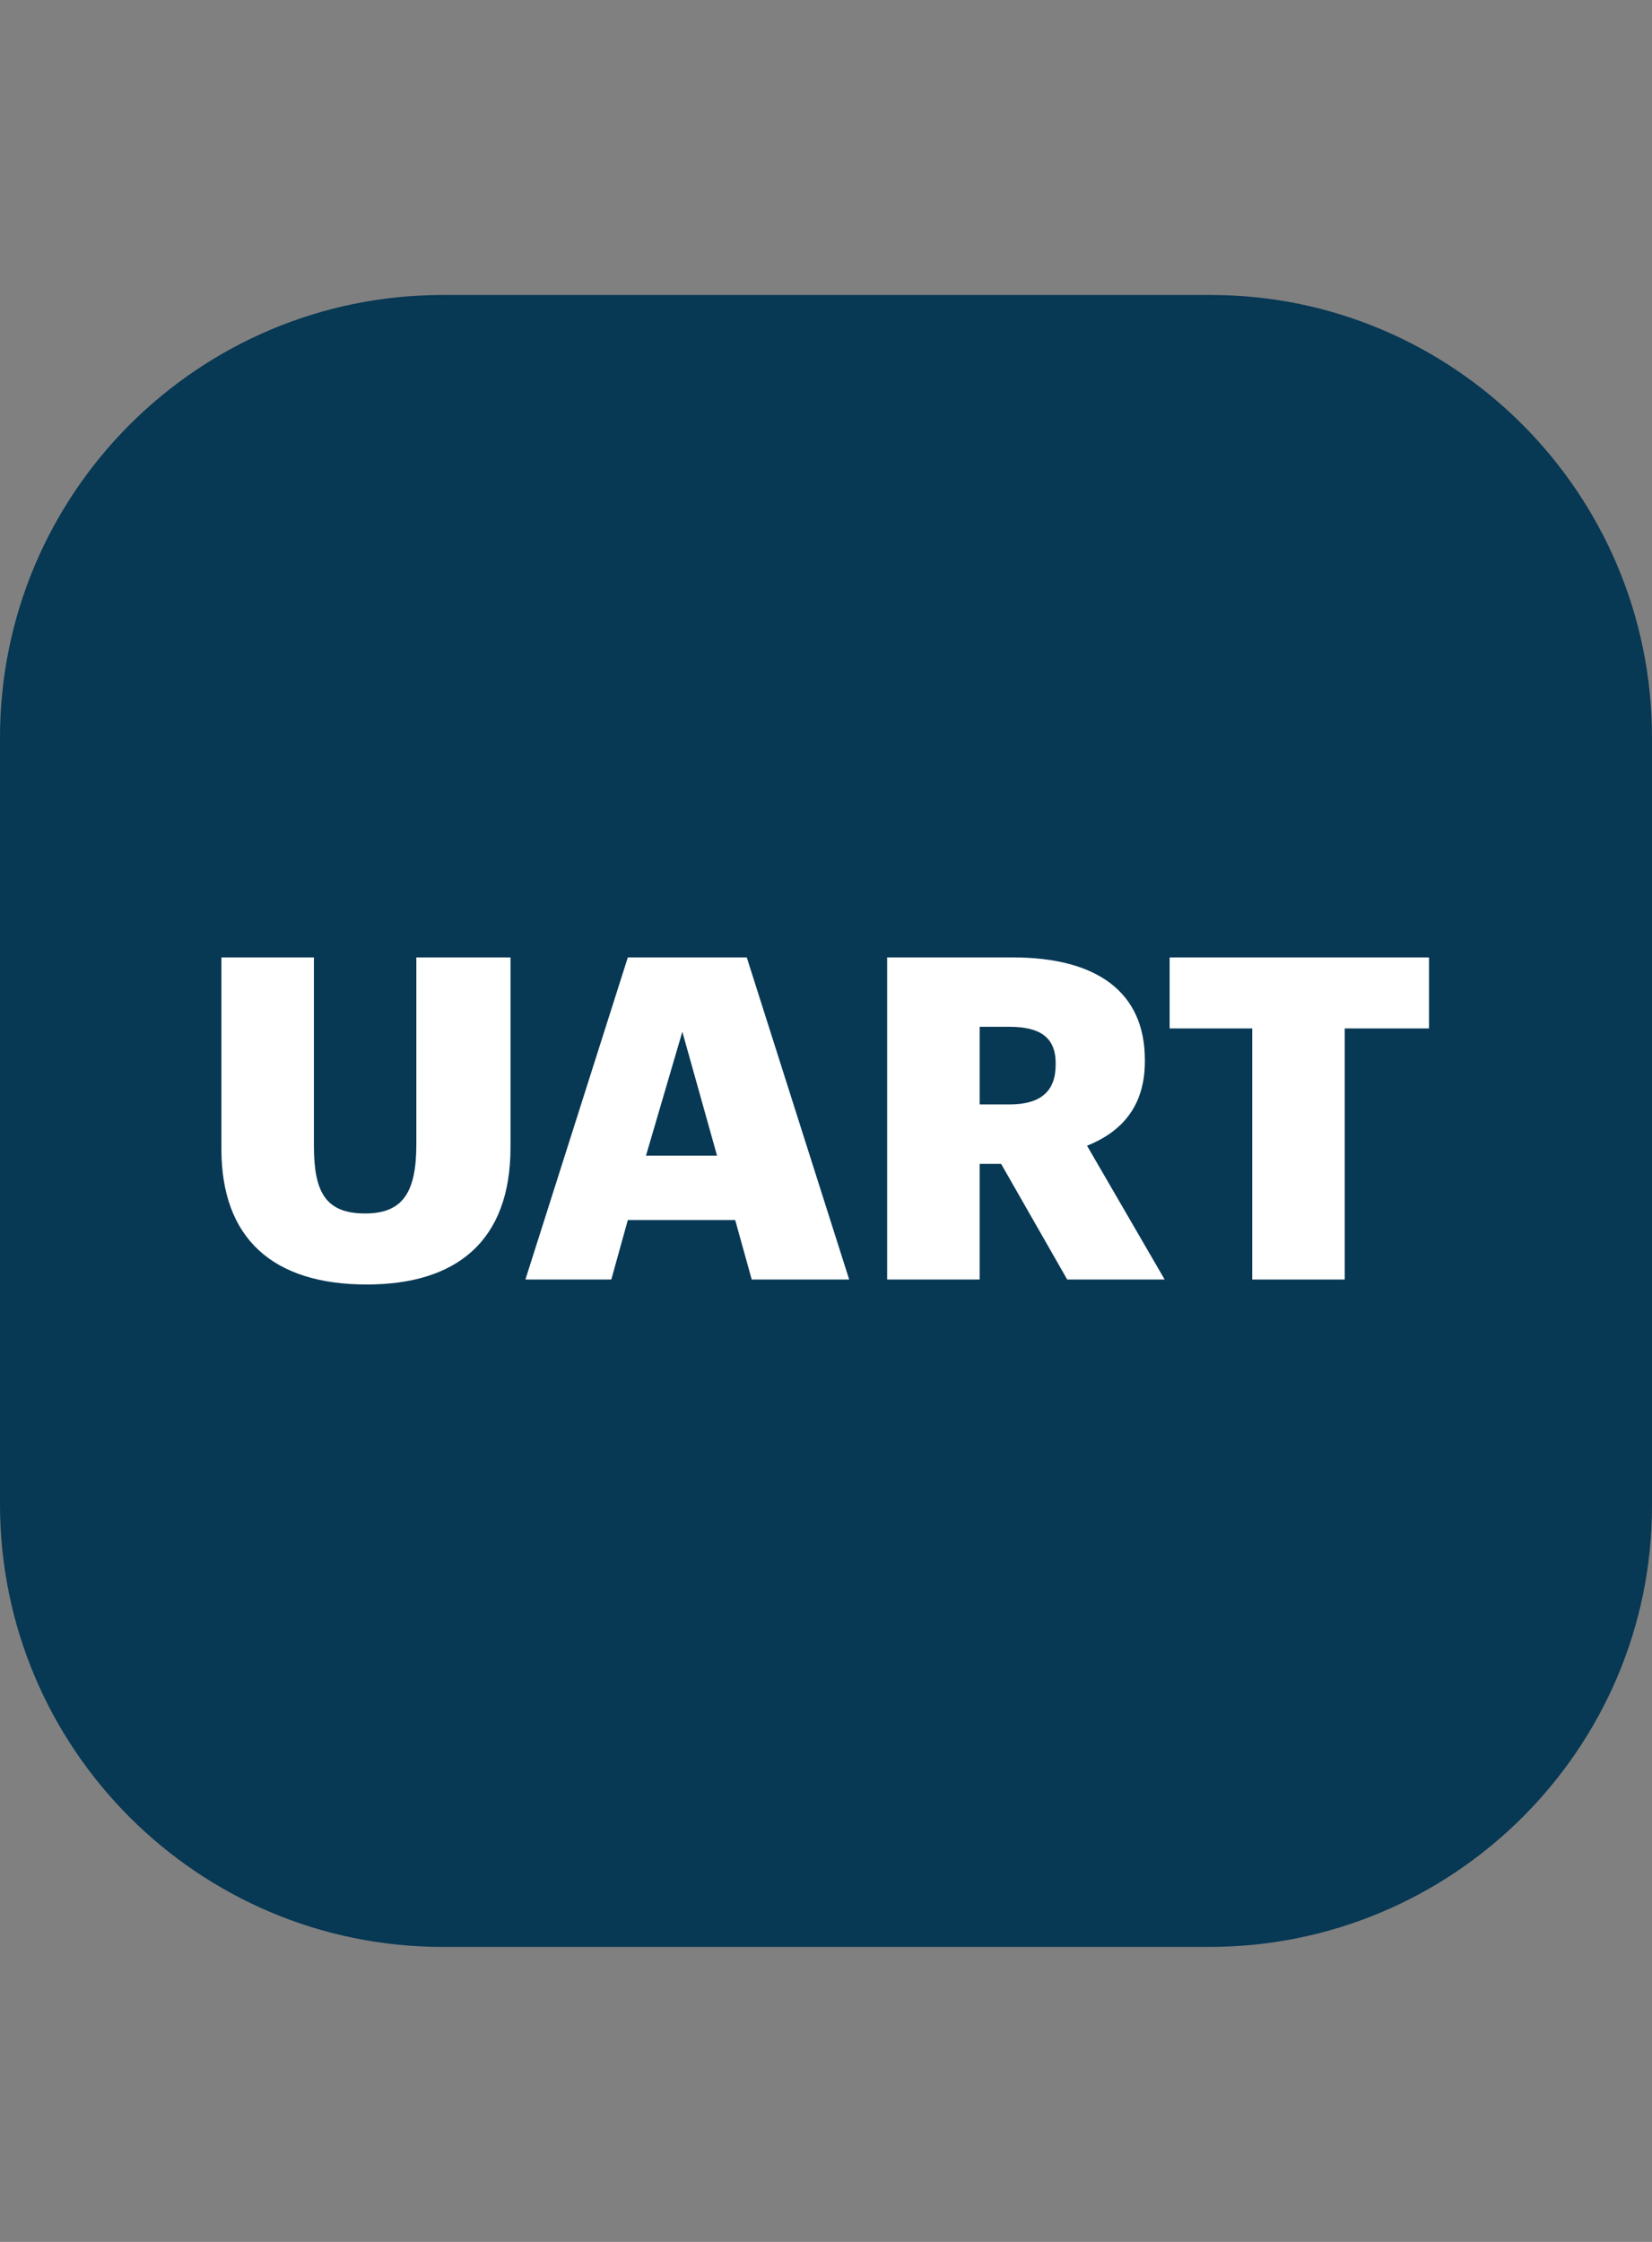
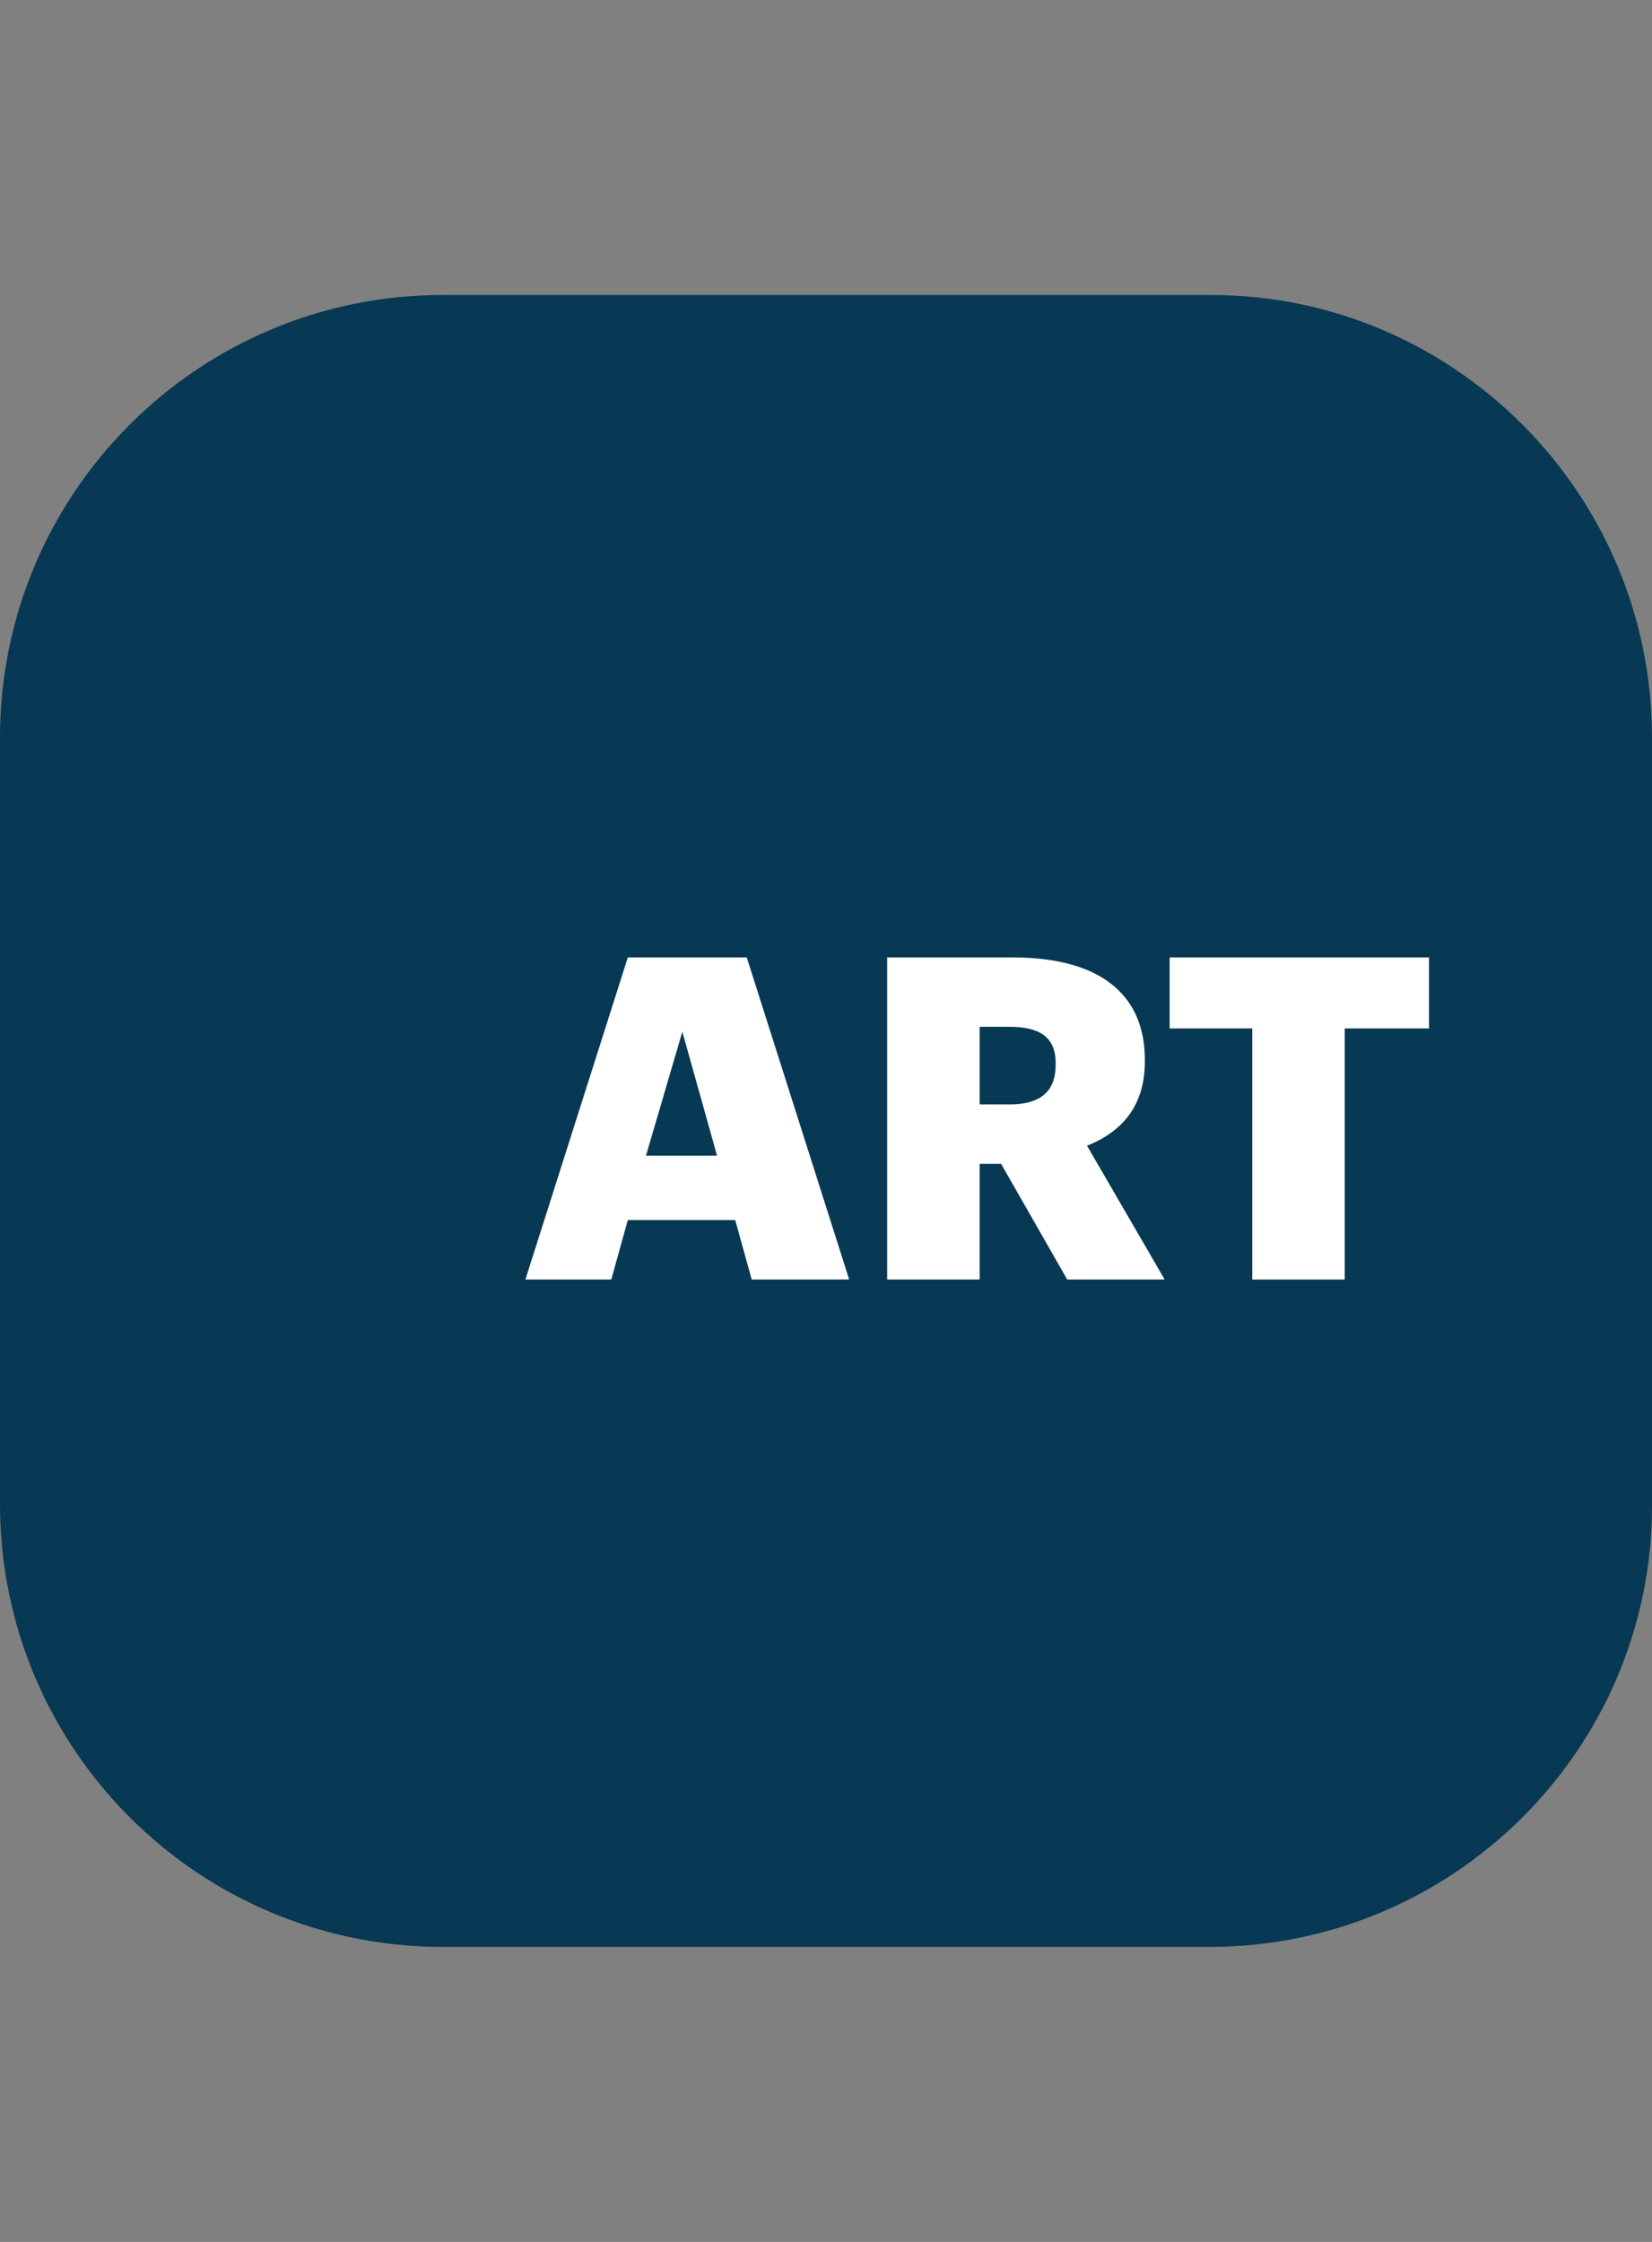
<svg xmlns="http://www.w3.org/2000/svg" width="84" height="114" viewBox="0 0 84 114" fill="none">
  <rect x="0" y="0" width="84" height="114" fill="#808080" stroke="none" />
  <g clip-path="url(#clip0_2213_4870)">
    <path d="M61.488 99H22.512C10.08 99 0 88.92 0 76.488V37.512C0 25.08 10.08 15 22.512 15H61.572C73.92 15 84 25.08 84 37.512V76.572C84 88.92 73.92 99 61.488 99Z" fill="#073854" />
-     <path d="M11.258 58.428V48.684H15.962V58.26C15.962 60.612 16.55 61.704 18.566 61.704C20.498 61.704 21.17 60.612 21.17 58.176V48.684H25.958V58.344C25.958 63.132 23.186 65.316 18.65 65.316C13.862 65.316 11.258 62.964 11.258 58.428Z" fill="white" />
    <path d="M31.923 48.684H37.971L43.179 65.064H38.223L37.383 62.04H31.923L31.083 65.064H26.715L31.923 48.684ZM32.847 58.764H36.459L34.695 52.464L32.847 58.764Z" fill="white" />
    <path d="M45.109 48.684H51.493C55.777 48.684 58.213 50.448 58.213 53.892V53.976C58.213 56.328 56.953 57.588 55.273 58.26L59.221 65.064H54.265L50.905 59.184H49.813V65.064H45.109V48.684ZM51.325 56.16C52.921 56.16 53.677 55.488 53.677 54.144V54.06C53.677 52.716 52.837 52.212 51.325 52.212H49.813V56.16H51.325Z" fill="white" />
    <path d="M63.757 52.296H59.473V48.684H72.661V52.296H68.377V65.064H63.673V52.296H63.757Z" fill="white" />
  </g>
  <defs>
    <clipPath id="clip0_2213_4870">
      <rect width="84" height="84" fill="white" transform="translate(0 15)" />
    </clipPath>
  </defs>
</svg>